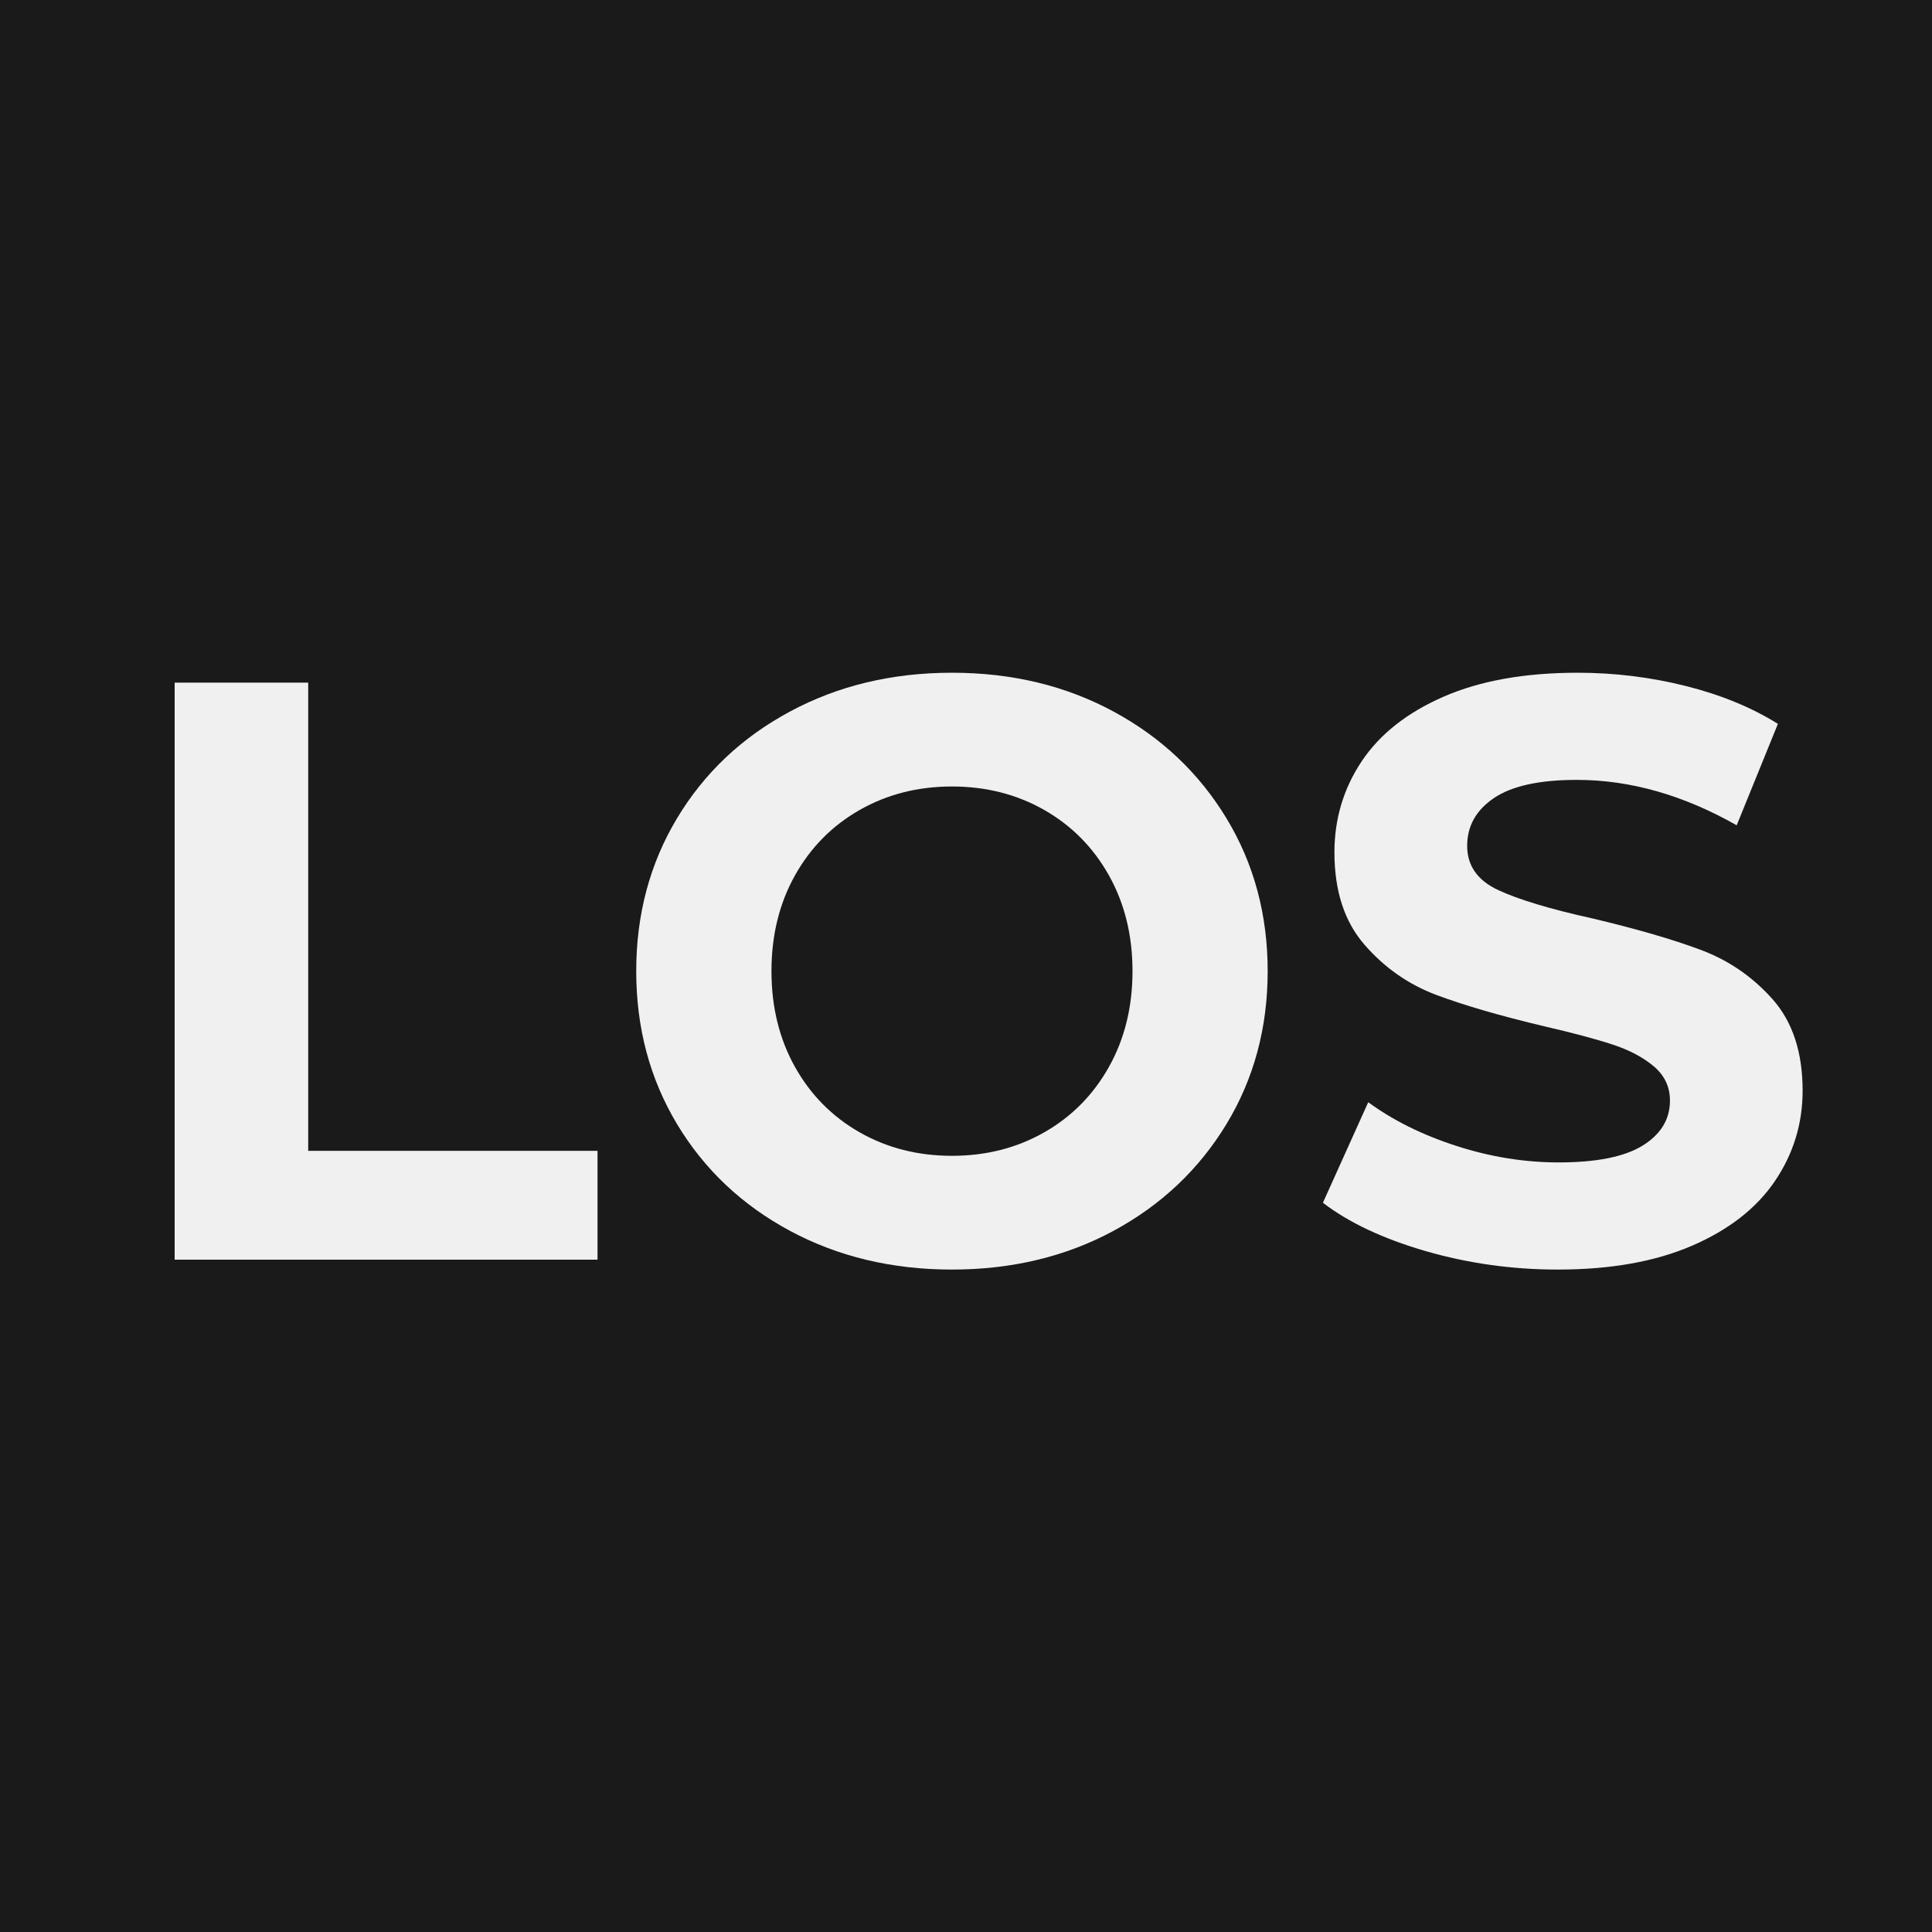
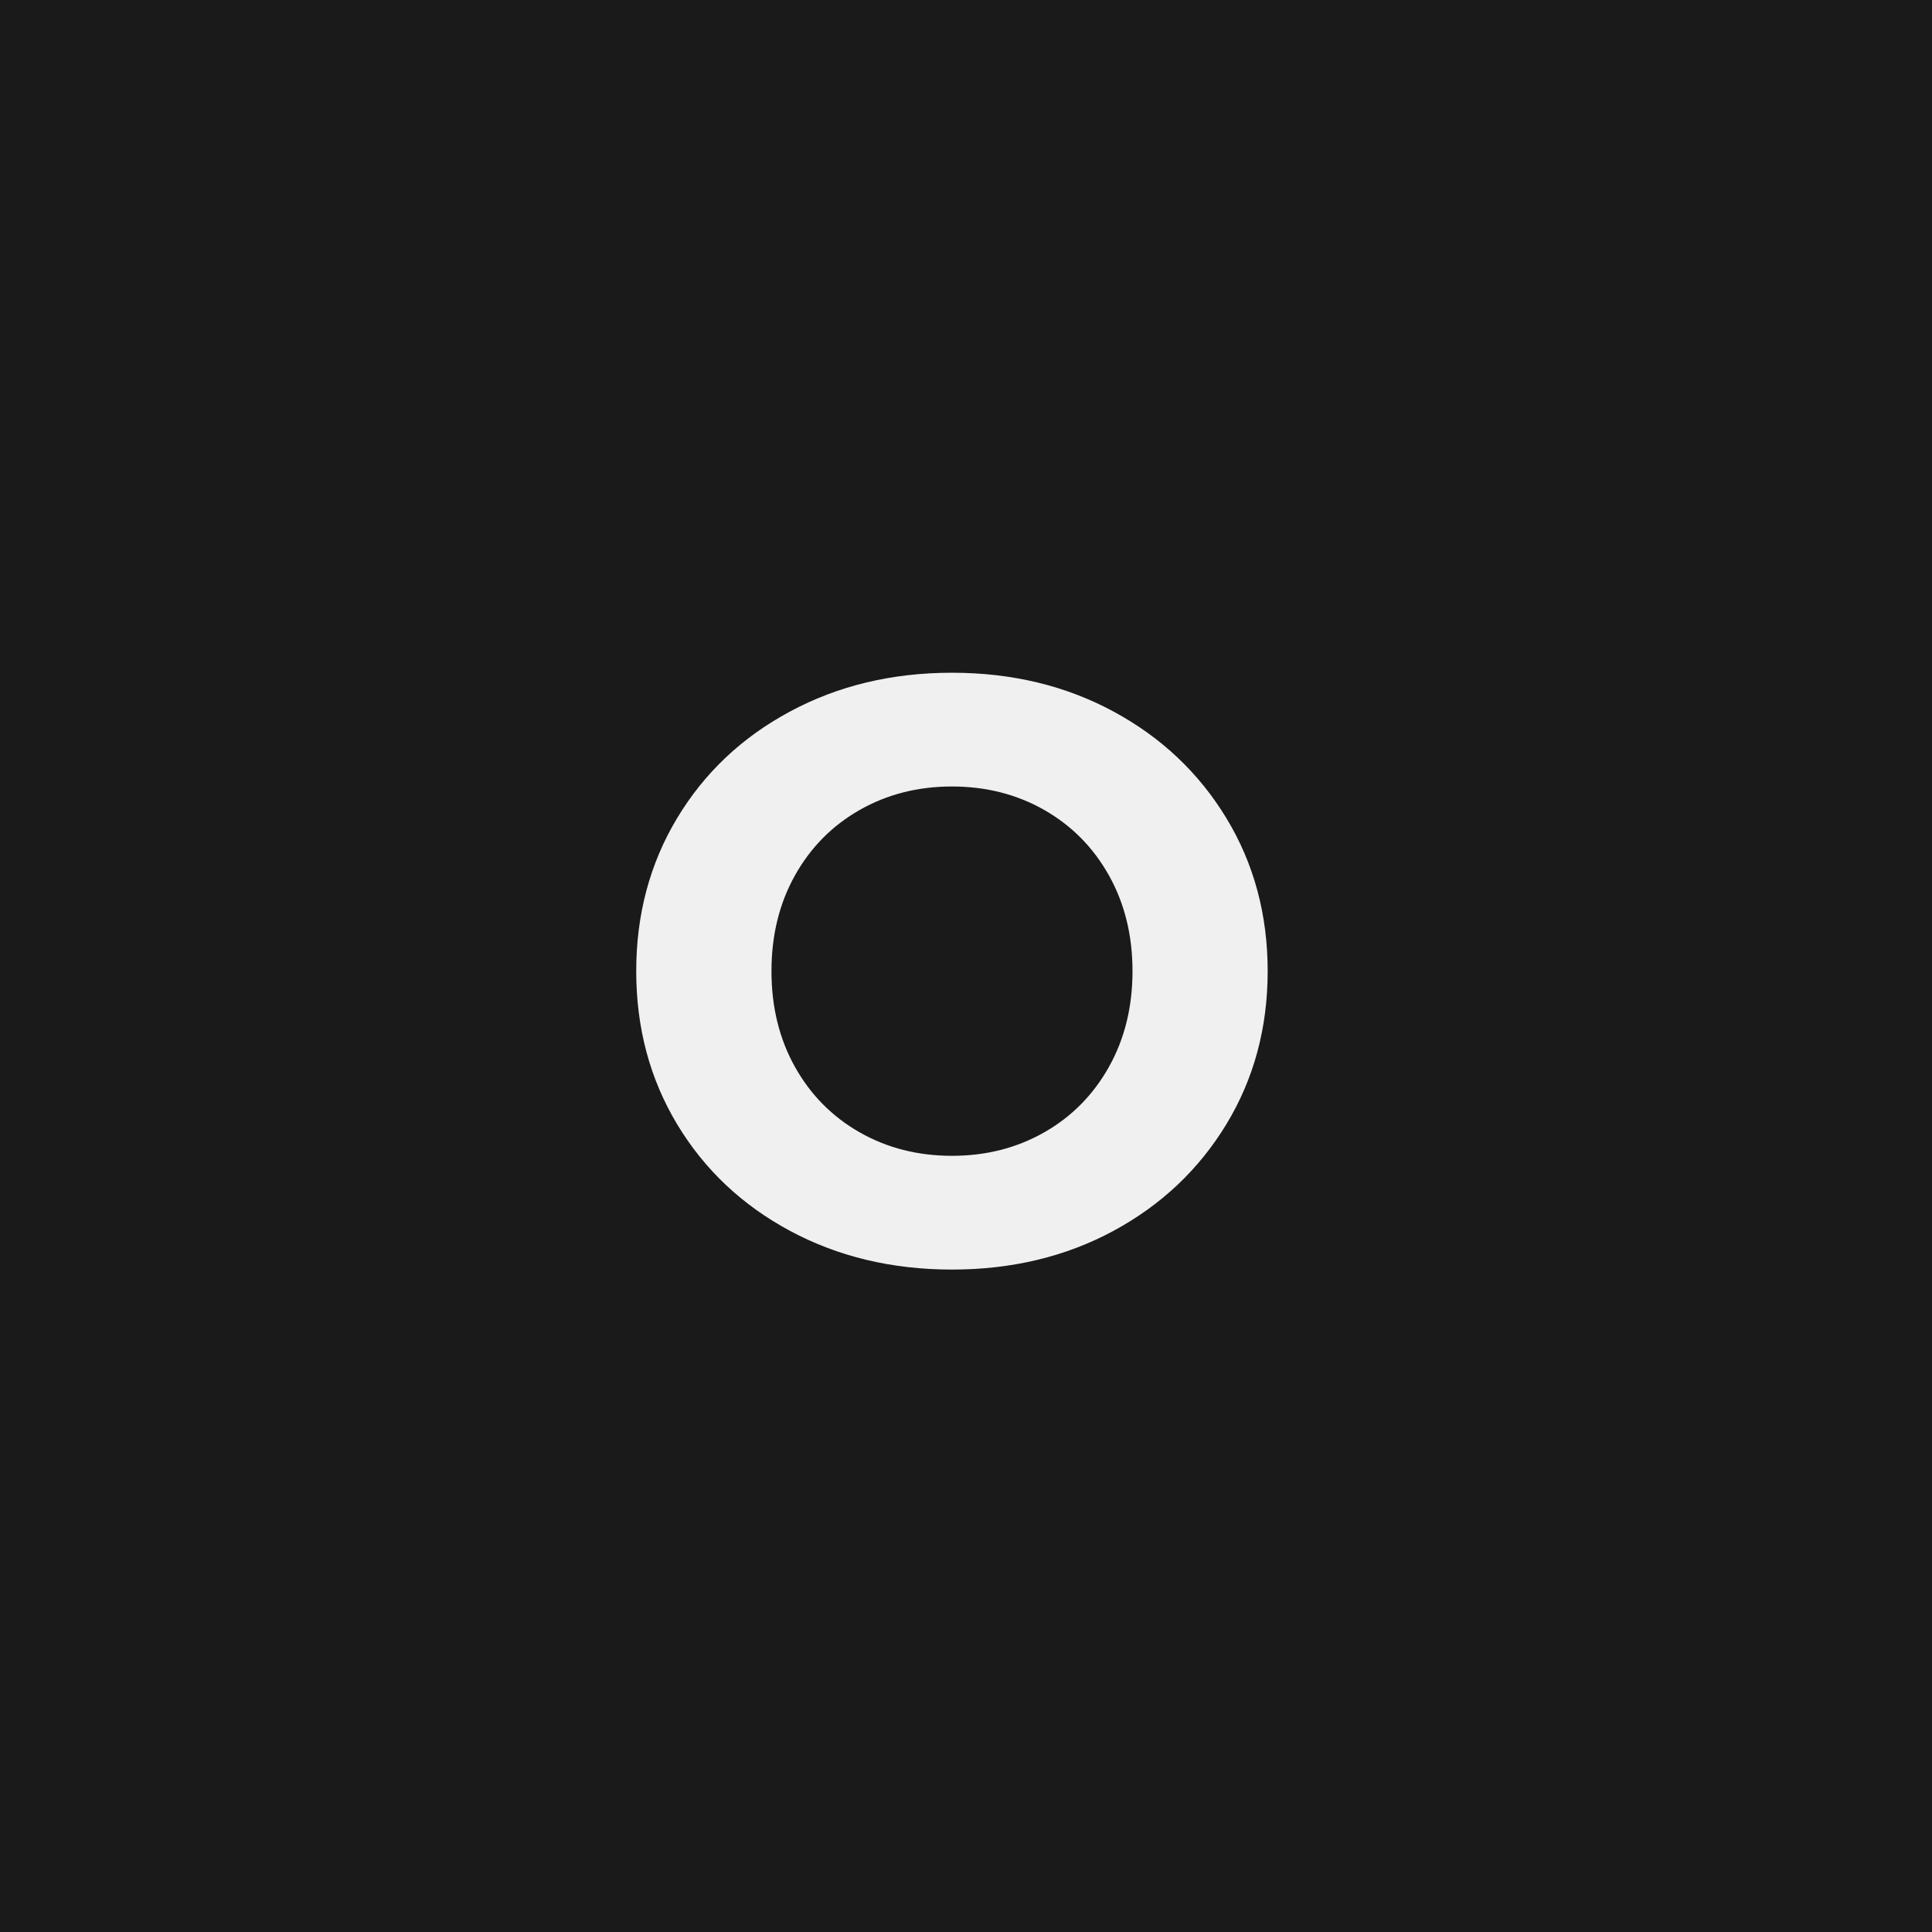
<svg xmlns="http://www.w3.org/2000/svg" width="500" zoomAndPan="magnify" viewBox="0 0 375 375" height="500" preserveAspectRatio="xMidYMid meet" version="1.0">
  <defs>
    <g />
  </defs>
  <rect x="-37.5" width="450" fill="#ffffff" y="-37.5" height="450" fill-opacity="1" />
  <rect x="-37.5" width="450" fill="#1a1a1a" y="-37.5" height="450" fill-opacity="1" />
  <g fill="#f0f0f0" fill-opacity="1">
    <g transform="translate(20.619, 244.5)">
      <g>
-         <path d="M 13.281 -112 L 39.203 -112 L 39.203 -21.125 L 95.359 -21.125 L 95.359 0 L 13.281 0 Z M 13.281 -112 " />
-       </g>
+         </g>
    </g>
  </g>
  <g fill="#f0f0f0" fill-opacity="1">
    <g transform="translate(117.257, 244.5)">
      <g>
        <path d="M 67.516 1.922 C 55.891 1.922 45.41 -0.582 36.078 -5.594 C 26.742 -10.613 19.438 -17.52 14.156 -26.312 C 8.875 -35.113 6.234 -45.008 6.234 -56 C 6.234 -66.988 8.875 -76.879 14.156 -85.672 C 19.438 -94.473 26.742 -101.379 36.078 -106.391 C 45.41 -111.41 55.891 -113.922 67.516 -113.922 C 79.141 -113.922 89.594 -111.41 98.875 -106.391 C 108.156 -101.379 115.461 -94.473 120.797 -85.672 C 126.129 -76.879 128.797 -66.988 128.797 -56 C 128.797 -45.008 126.129 -35.113 120.797 -26.312 C 115.461 -17.52 108.156 -10.613 98.875 -5.594 C 89.594 -0.582 79.141 1.922 67.516 1.922 Z M 67.516 -20.156 C 74.129 -20.156 80.102 -21.676 85.438 -24.719 C 90.77 -27.758 94.957 -32 98 -37.438 C 101.039 -42.875 102.562 -49.062 102.562 -56 C 102.562 -62.938 101.039 -69.125 98 -74.562 C 94.957 -80 90.77 -84.238 85.438 -87.281 C 80.102 -90.32 74.129 -91.844 67.516 -91.844 C 60.898 -91.844 54.926 -90.32 49.594 -87.281 C 44.258 -84.238 40.07 -80 37.031 -74.562 C 34 -69.125 32.484 -62.938 32.484 -56 C 32.484 -49.062 34 -42.875 37.031 -37.438 C 40.07 -32 44.258 -27.758 49.594 -24.719 C 54.926 -21.676 60.898 -20.156 67.516 -20.156 Z M 67.516 -20.156 " />
      </g>
    </g>
  </g>
  <g fill="#f0f0f0" fill-opacity="1">
    <g transform="translate(252.293, 244.5)">
      <g>
-         <path d="M 50.078 1.922 C 41.223 1.922 32.66 0.723 24.391 -1.672 C 16.129 -4.078 9.492 -7.203 4.484 -11.047 L 13.281 -30.562 C 18.082 -27.039 23.785 -24.211 30.391 -22.078 C 37.004 -19.941 43.617 -18.875 50.234 -18.875 C 57.598 -18.875 63.039 -19.969 66.562 -22.156 C 70.082 -24.344 71.844 -27.25 71.844 -30.875 C 71.844 -33.539 70.801 -35.754 68.719 -37.516 C 66.633 -39.273 63.969 -40.688 60.719 -41.75 C 57.469 -42.82 53.066 -44 47.516 -45.281 C 38.984 -47.301 32 -49.328 26.562 -51.359 C 21.125 -53.391 16.457 -56.645 12.562 -61.125 C 8.664 -65.602 6.719 -71.578 6.719 -79.047 C 6.719 -85.547 8.477 -91.438 12 -96.719 C 15.52 -102 20.828 -106.188 27.922 -109.281 C 35.016 -112.375 43.68 -113.922 53.922 -113.922 C 61.066 -113.922 68.051 -113.066 74.875 -111.359 C 81.707 -109.648 87.68 -107.195 92.797 -104 L 84.797 -84.312 C 74.453 -90.188 64.109 -93.125 53.766 -93.125 C 46.504 -93.125 41.141 -91.945 37.672 -89.594 C 34.211 -87.25 32.484 -84.156 32.484 -80.312 C 32.484 -76.477 34.484 -73.625 38.484 -71.75 C 42.484 -69.883 48.586 -68.047 56.797 -66.234 C 65.328 -64.211 72.312 -62.188 77.75 -60.156 C 83.195 -58.133 87.863 -54.938 91.75 -50.562 C 95.645 -46.188 97.594 -40.266 97.594 -32.797 C 97.594 -26.398 95.805 -20.562 92.234 -15.281 C 88.66 -10 83.301 -5.812 76.156 -2.719 C 69.008 0.375 60.316 1.922 50.078 1.922 Z M 50.078 1.922 " />
-       </g>
+         </g>
    </g>
  </g>
</svg>